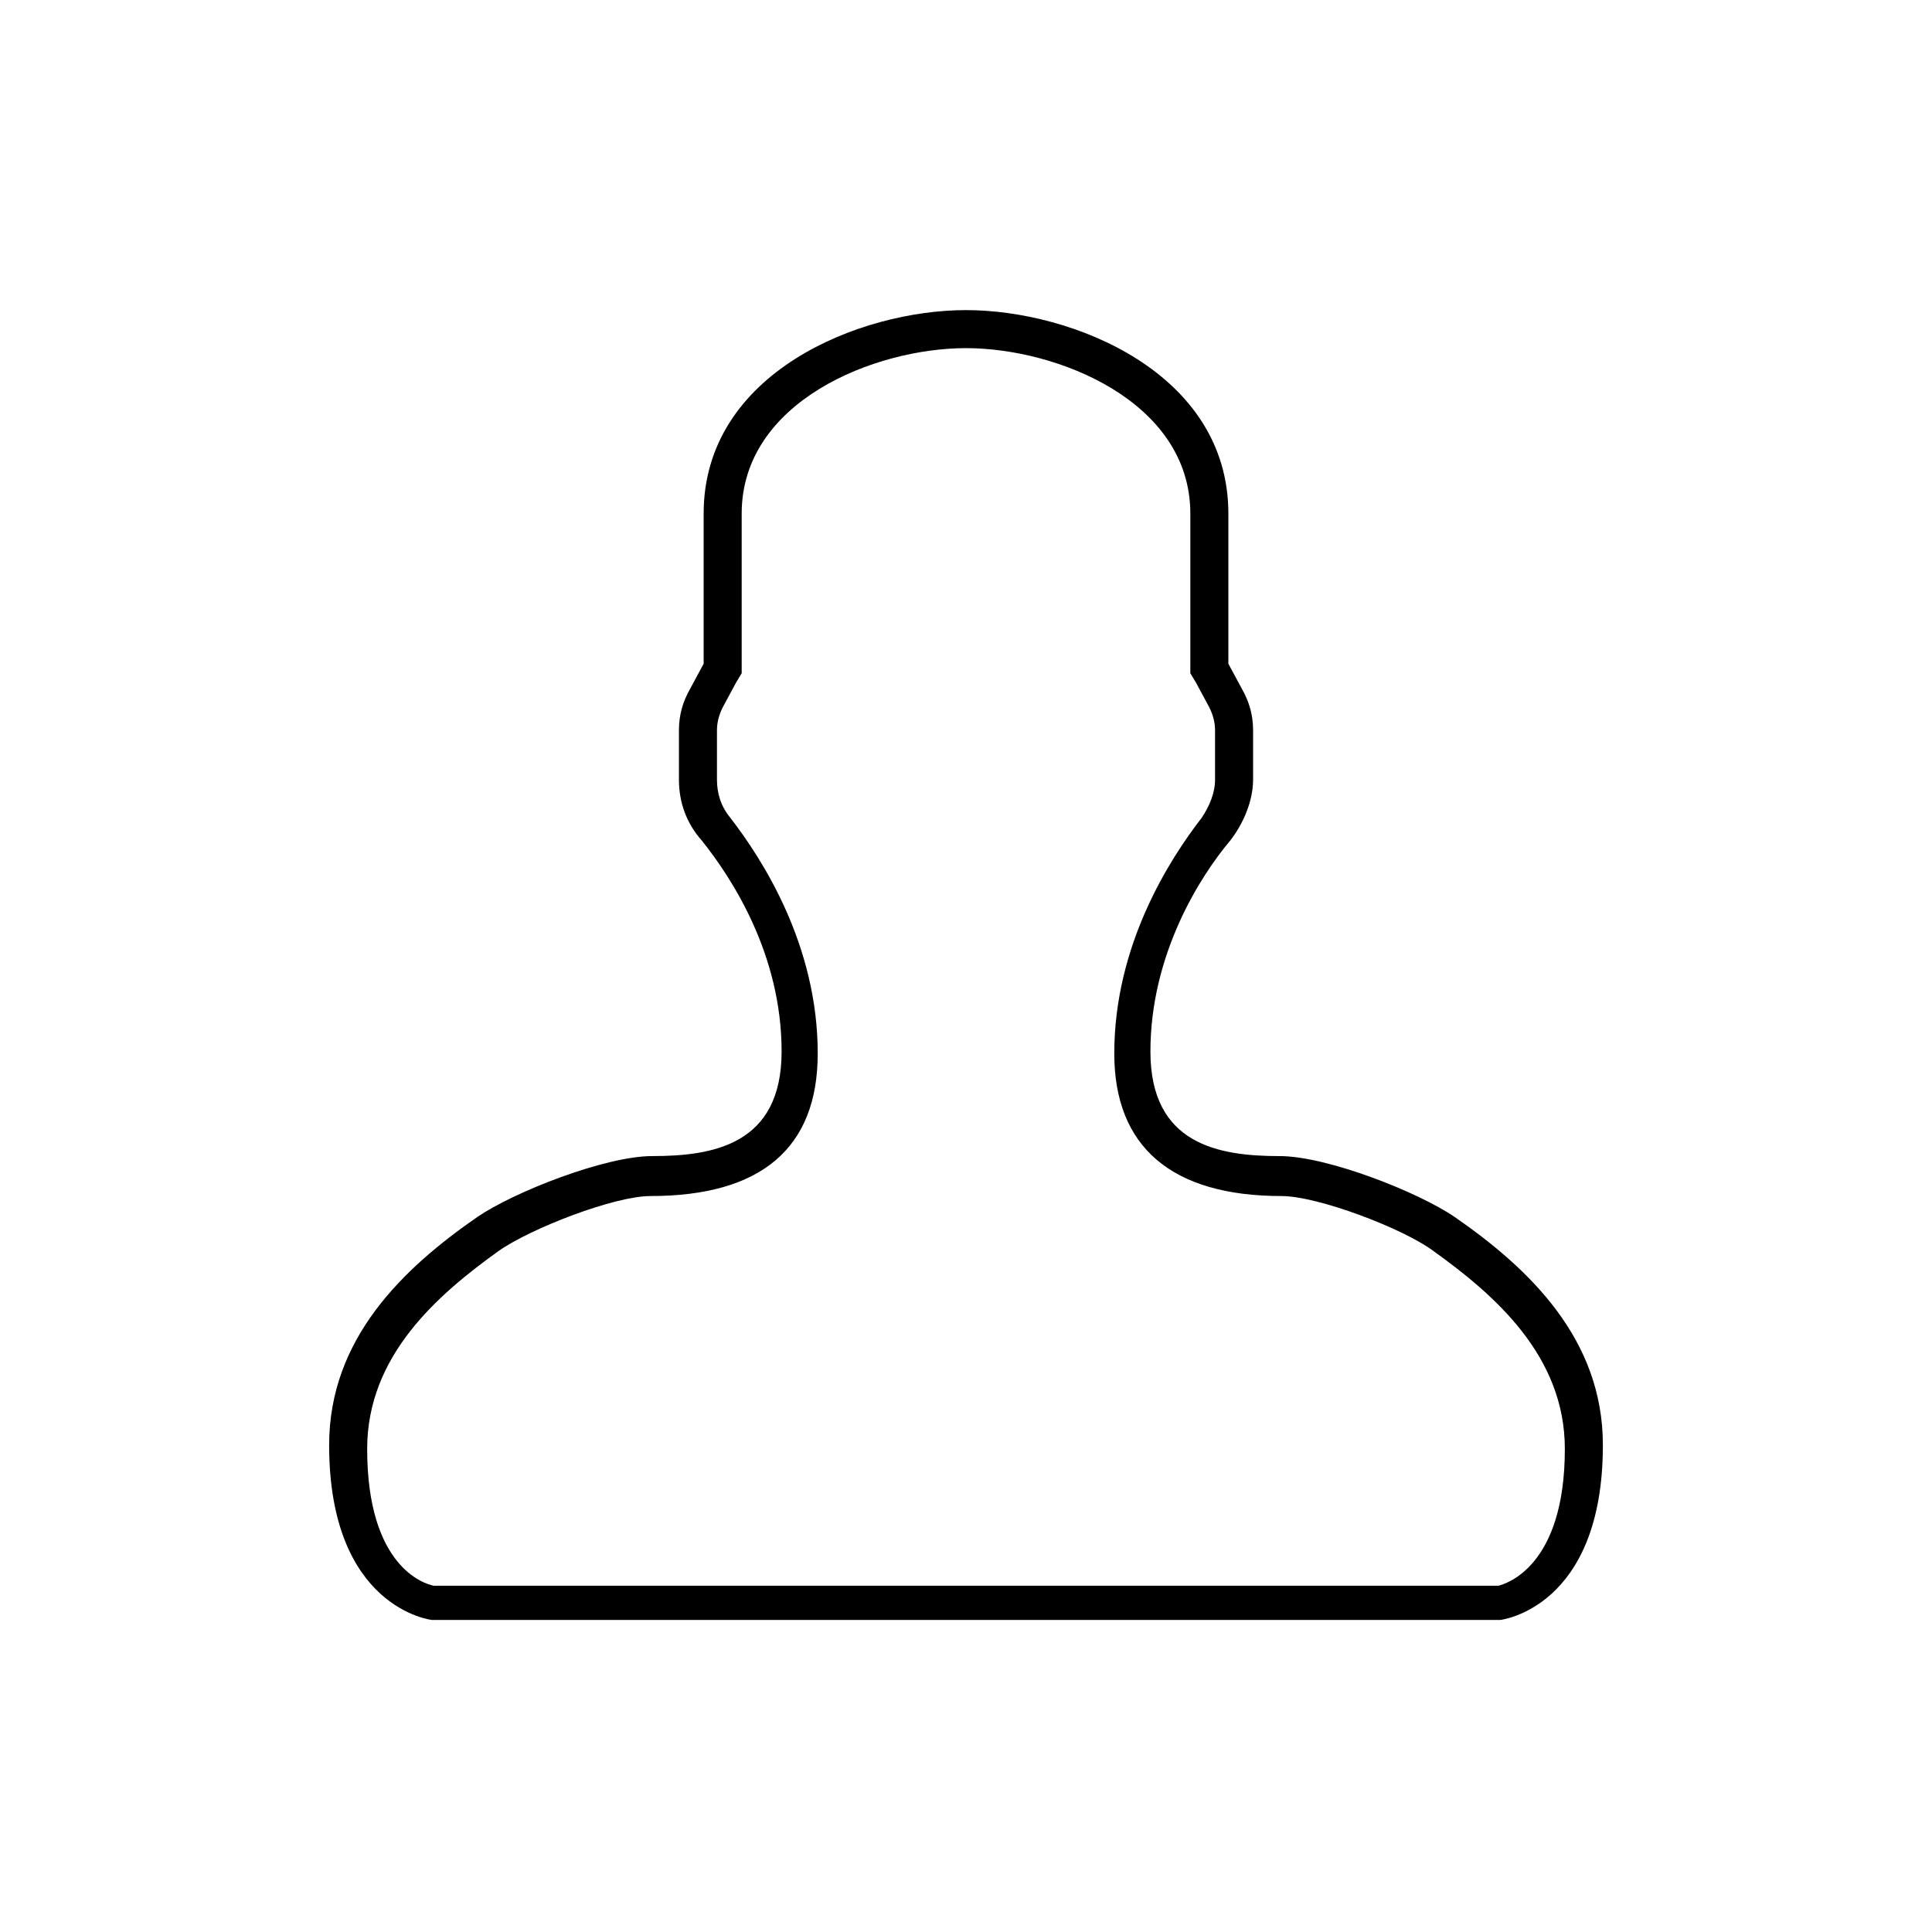
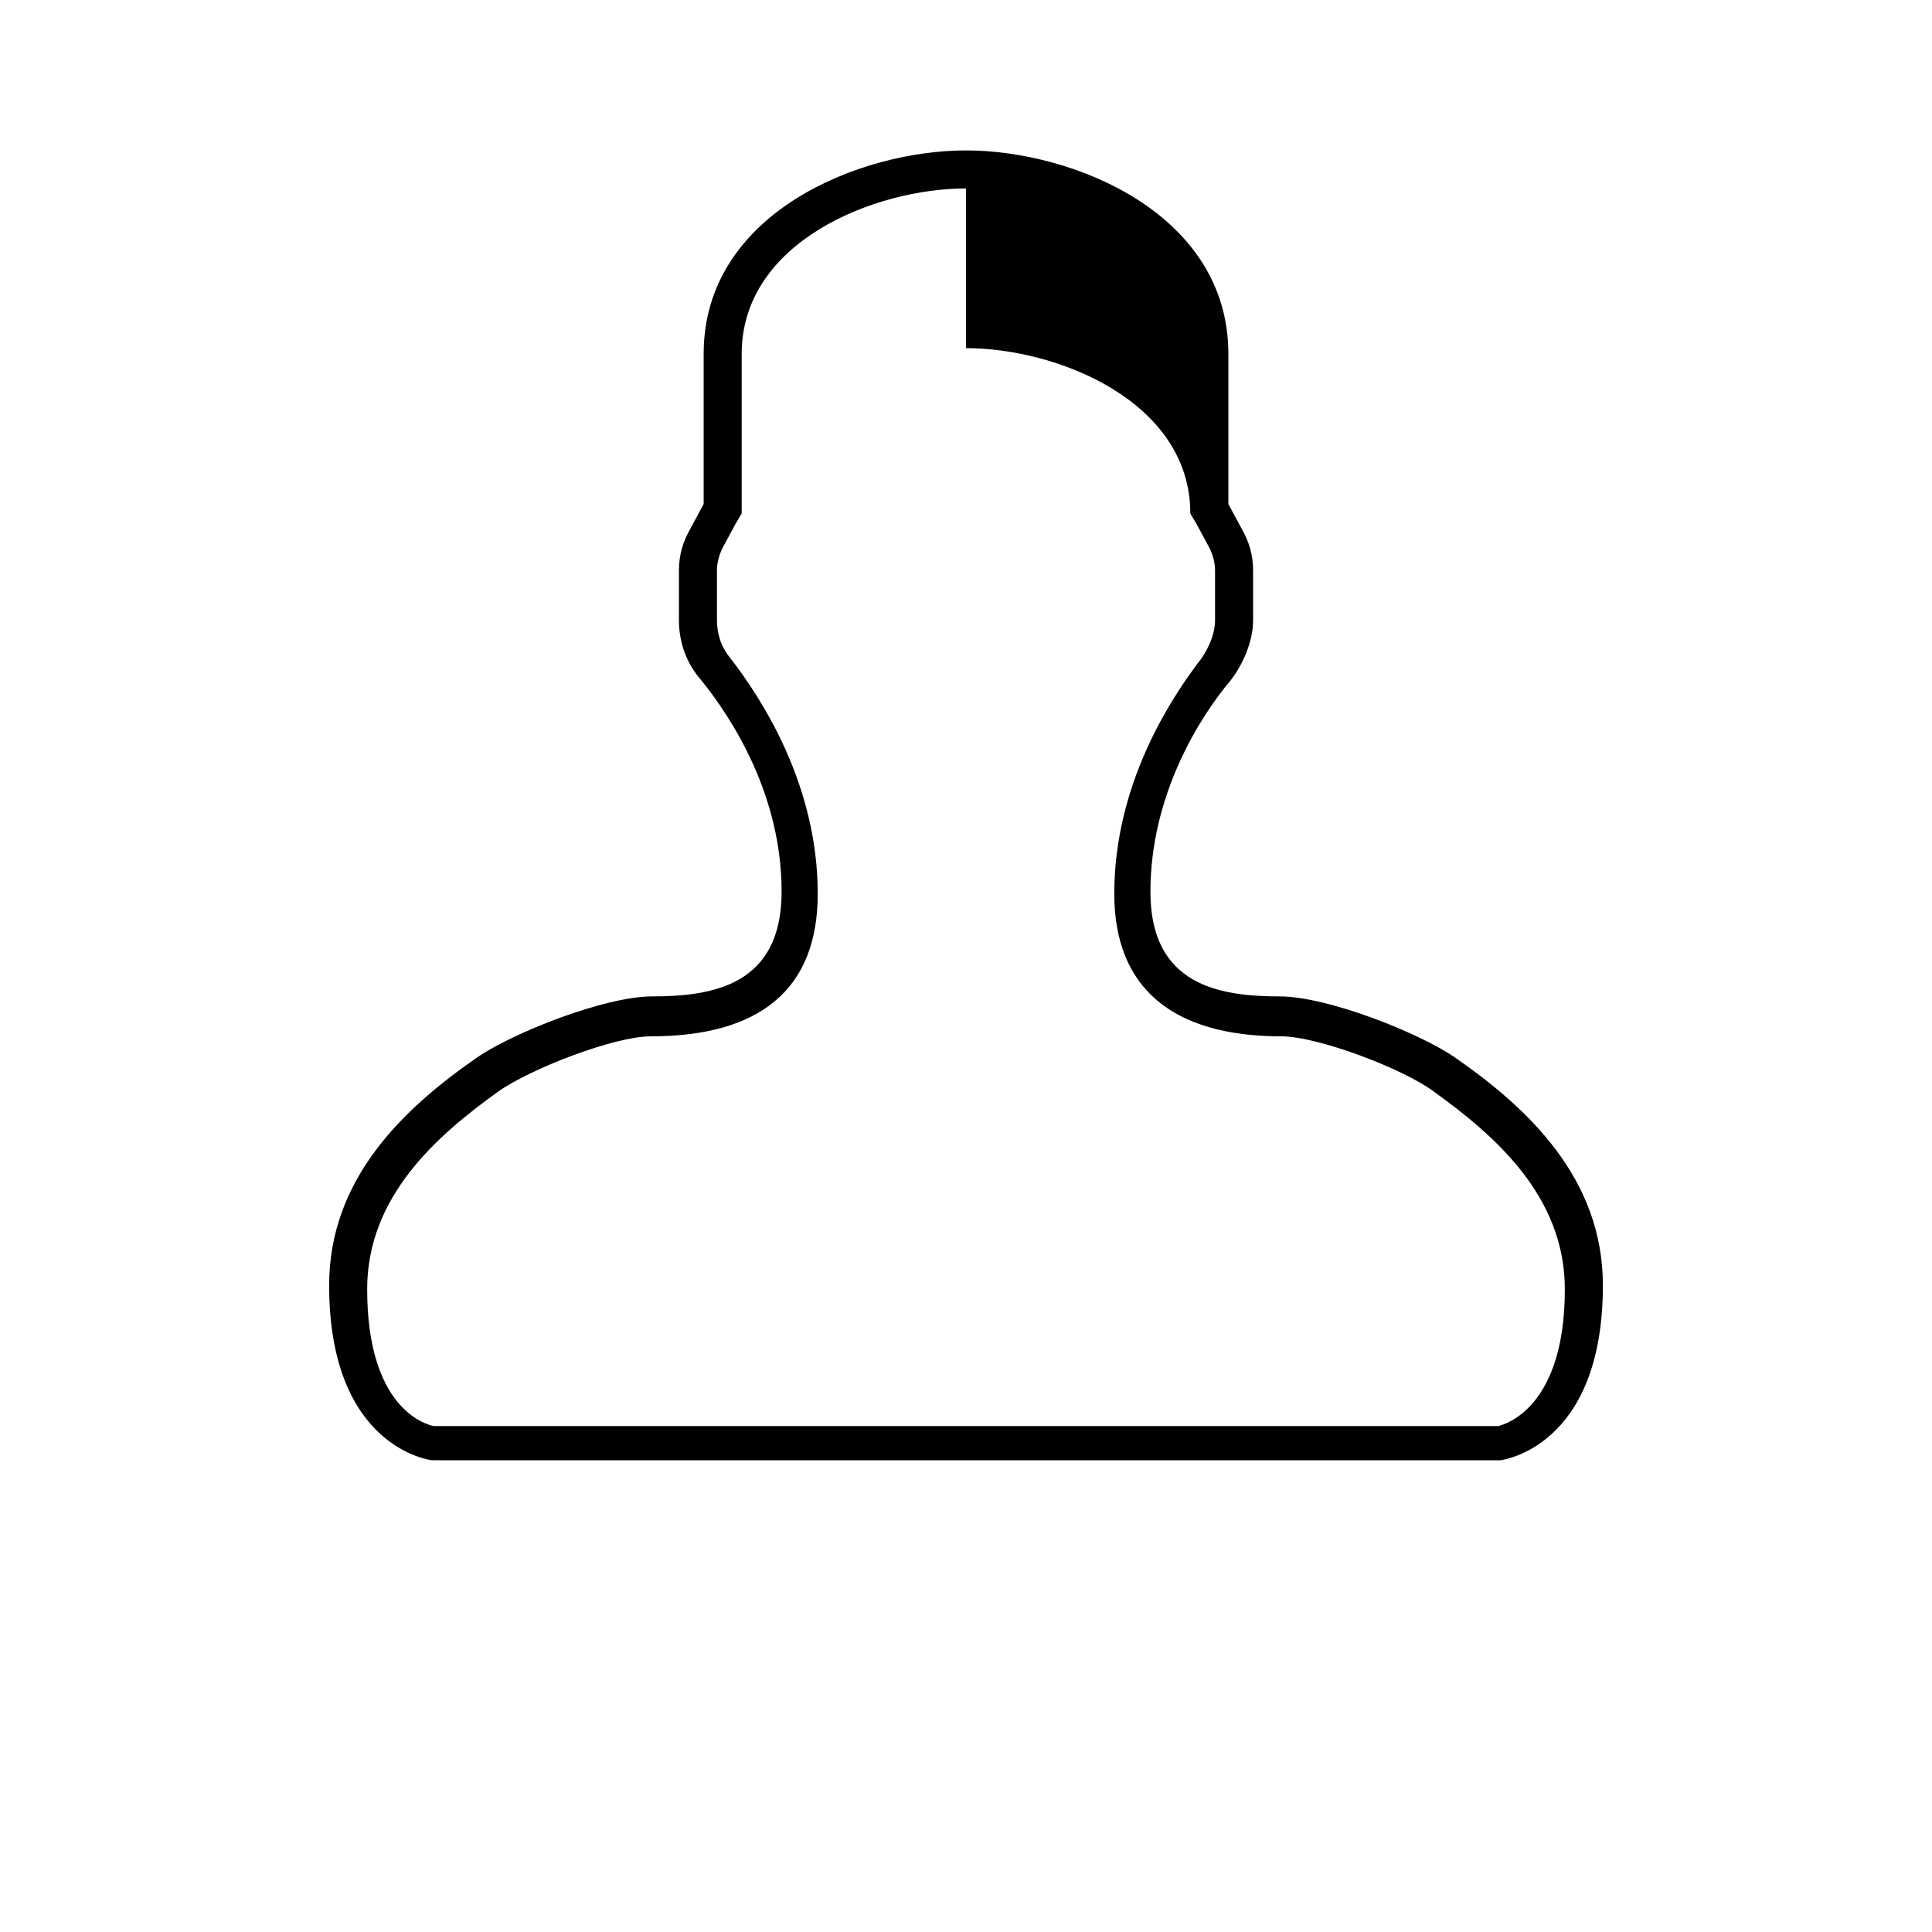
<svg xmlns="http://www.w3.org/2000/svg" fill="#000000" width="800px" height="800px" version="1.1" viewBox="144 144 512 512">
-   <path d="m400 236.26c24.184 0 59.449 14.105 59.449 43.832v42.32l1.512 2.519 3.527 6.551c1.008 2.016 1.512 4.031 1.512 6.047v13.098c0 3.527-1.512 7.055-3.527 10.078-8.566 11.082-23.176 33.754-23.176 62.473 0 24.688 15.113 37.785 44.336 37.785 9.574 0 32.242 8.566 40.305 14.609 16.121 11.586 34.762 27.711 34.762 52.395 0 31.234-15.617 35.77-17.633 36.273h-282.13c-2.519-0.504-17.633-5.039-17.633-36.273 0-24.688 18.641-40.809 34.762-52.395 8.566-6.047 30.73-14.609 40.305-14.609 29.223 0 44.336-12.594 44.336-37.785 0-28.719-14.609-51.387-23.176-62.473-2.519-3.023-3.527-6.551-3.527-10.078v-13.098c0-2.016 0.504-4.031 1.512-6.047l3.527-6.551 1.512-2.519v-42.32c0-29.727 35.266-43.832 59.449-43.832m0-10.078c-28.215 0-69.527 16.625-69.527 53.906v39.801l-3.527 6.551c-2.016 3.527-3.023 7.055-3.023 11.082v13.098c0 6.047 2.016 11.586 6.047 16.121 8.062 10.078 21.16 30.23 21.16 55.922 0 24.688-18.137 27.711-34.258 27.711-12.594 0-36.777 9.574-46.352 16.121-19.648 13.602-39.297 32.242-39.297 60.457 0 43.328 27.207 46.352 27.207 46.352l141.57 0.004h141.57s27.207-3.023 27.207-46.352c0-28.215-19.648-46.855-39.297-60.457-9.574-6.551-33.754-16.121-46.352-16.121-16.121 0-34.258-3.023-34.258-27.711 0-25.695 13.098-46.352 21.16-55.922 3.527-4.535 6.047-10.578 6.047-16.121v-13.098c0-4.031-1.008-7.559-3.023-11.082l-3.527-6.551v-39.801c-0.004-37.285-41.316-53.91-69.527-53.91z" />
+   <path d="m400 236.26c24.184 0 59.449 14.105 59.449 43.832l1.512 2.519 3.527 6.551c1.008 2.016 1.512 4.031 1.512 6.047v13.098c0 3.527-1.512 7.055-3.527 10.078-8.566 11.082-23.176 33.754-23.176 62.473 0 24.688 15.113 37.785 44.336 37.785 9.574 0 32.242 8.566 40.305 14.609 16.121 11.586 34.762 27.711 34.762 52.395 0 31.234-15.617 35.77-17.633 36.273h-282.13c-2.519-0.504-17.633-5.039-17.633-36.273 0-24.688 18.641-40.809 34.762-52.395 8.566-6.047 30.73-14.609 40.305-14.609 29.223 0 44.336-12.594 44.336-37.785 0-28.719-14.609-51.387-23.176-62.473-2.519-3.023-3.527-6.551-3.527-10.078v-13.098c0-2.016 0.504-4.031 1.512-6.047l3.527-6.551 1.512-2.519v-42.32c0-29.727 35.266-43.832 59.449-43.832m0-10.078c-28.215 0-69.527 16.625-69.527 53.906v39.801l-3.527 6.551c-2.016 3.527-3.023 7.055-3.023 11.082v13.098c0 6.047 2.016 11.586 6.047 16.121 8.062 10.078 21.16 30.23 21.16 55.922 0 24.688-18.137 27.711-34.258 27.711-12.594 0-36.777 9.574-46.352 16.121-19.648 13.602-39.297 32.242-39.297 60.457 0 43.328 27.207 46.352 27.207 46.352l141.57 0.004h141.57s27.207-3.023 27.207-46.352c0-28.215-19.648-46.855-39.297-60.457-9.574-6.551-33.754-16.121-46.352-16.121-16.121 0-34.258-3.023-34.258-27.711 0-25.695 13.098-46.352 21.16-55.922 3.527-4.535 6.047-10.578 6.047-16.121v-13.098c0-4.031-1.008-7.559-3.023-11.082l-3.527-6.551v-39.801c-0.004-37.285-41.316-53.91-69.527-53.91z" />
</svg>